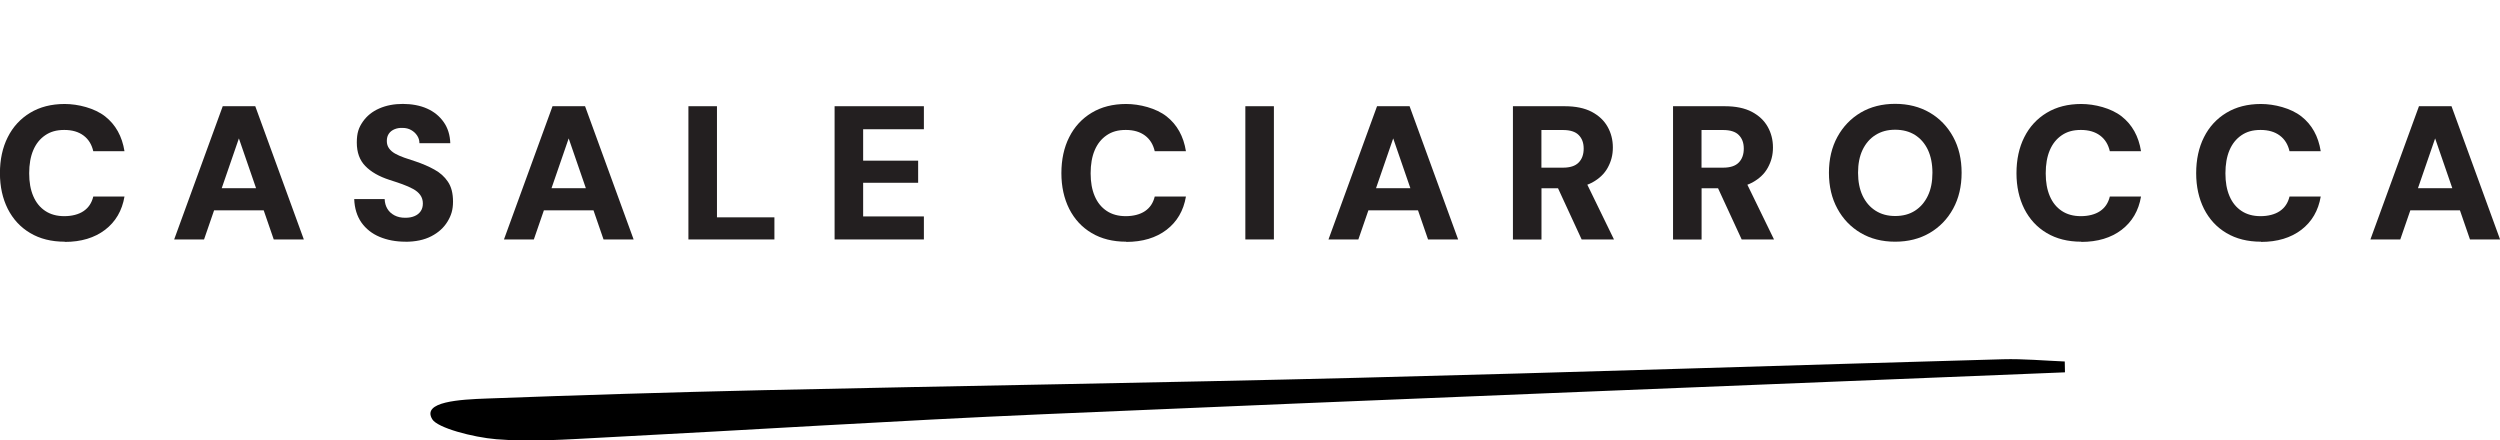
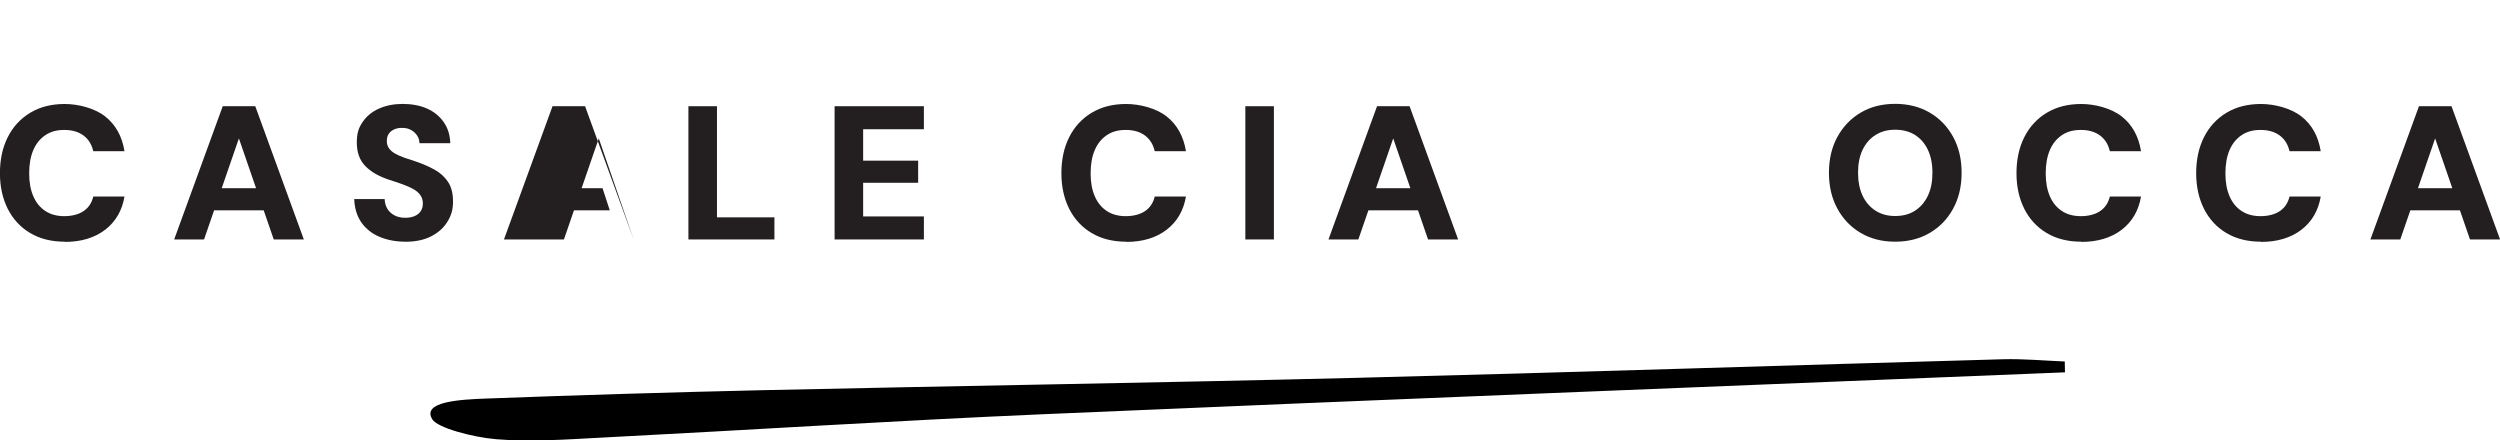
<svg xmlns="http://www.w3.org/2000/svg" id="Layer_1" data-name="Layer 1" version="1.1" viewBox="0 0 3572.7 629.4">
  <defs>
    <style> .cls-1 { fill: #000; } .cls-1, .cls-2 { stroke-width: 0px; } .cls-2 { fill: #231f20; } </style>
  </defs>
  <g>
    <path class="cls-2" d="M92.5,345.4c-19,0-35.5-4.1-49.4-12.4-13.9-8.2-24.5-19.8-32-34.5-7.4-14.8-11.2-31.8-11.2-51s3.7-36.8,11.2-51.5c7.4-14.8,18.1-26.4,32-34.8s30.3-12.6,49.4-12.6,42.6,5.9,57.7,17.7c15,11.8,24.3,28.4,27.7,49.8h-44.6c-2.2-9.6-6.8-17.1-13.9-22.4-7.1-5.3-16.2-8-27.5-8s-19.8,2.5-27.3,7.6c-7.5,5.1-13.2,12.2-17.1,21.4-3.9,9.2-5.8,20.2-5.8,33s1.9,23.3,5.8,32.5c3.9,9.2,9.6,16.2,17.1,21.2,7.5,5,16.6,7.5,27.3,7.5s20.4-2.4,27.5-7.2c7.1-4.8,11.7-11.7,13.9-20.8h44.6c-3.4,20.1-12.7,36-27.7,47.5-15.1,11.5-34.3,17.3-57.7,17.3Z" />
    <path class="cls-2" d="M248.9,342.2l69.4-190.4h46.5l69.4,190.4h-43l-49.8-144.4-49.8,144.4h-42.7ZM279.1,300.6l10.6-31.6h100.1l10.3,31.6h-121Z" />
    <path class="cls-2" d="M579.4,345.4c-13.6,0-25.9-2.3-36.9-6.9-11-4.6-19.6-11.5-26-20.5-6.3-9.1-9.8-20.2-10.3-33.5h43.5c.2,5.3,1.5,9.9,3.9,13.9,2.4,4,5.8,7.1,10.2,9.4,4.4,2.3,9.4,3.4,15.2,3.4s9.5-.8,13.2-2.3c3.7-1.5,6.7-3.8,8.8-6.8,2.2-3,3.3-6.8,3.3-11.3s-1.2-8.7-3.7-12.1c-2.4-3.4-5.9-6.3-10.3-8.7-4.4-2.4-9.6-4.7-15.4-6.8-5.8-2.1-11.9-4.1-18.2-6.1-15.1-4.9-26.6-11.5-34.7-19.9-8.1-8.3-12.1-19.5-12.1-33.5s2.9-21.5,8.6-29.8c5.7-8.2,13.6-14.6,23.5-18.9,10-4.4,21.2-6.5,33.7-6.5s24.8,2.2,34.7,6.7c9.9,4.4,17.8,10.9,23.7,19.3,5.9,8.4,9,18.5,9.4,30.1h-44.1c0-4-1.1-7.6-3.3-10.9-2.2-3.3-5-5.9-8.6-7.9-3.5-2-7.6-3-12.1-3-4.2-.2-8,.4-11.4,1.8-3.4,1.4-6.2,3.4-8.2,6.3-2,2.8-3,6.3-3,10.5s1,7.5,3.1,10.5c2.1,3,5,5.5,8.7,7.6,3.7,2.1,8.1,4,13.1,5.8,5,1.8,10.4,3.6,16.2,5.4,9.8,3.3,18.7,7.1,26.8,11.6,8.1,4.4,14.6,10.2,19.4,17.4,4.9,7.2,7.3,16.6,7.3,28.4s-2.6,19.9-7.9,28.6c-5.3,8.7-13,15.7-23.1,20.9-10.2,5.3-22.6,7.9-37.3,7.9Z" />
-     <path class="cls-2" d="M720.2,342.2l69.4-190.4h46.5l69.4,190.4h-43l-49.8-144.4-49.8,144.4h-42.7ZM750.4,300.6l10.6-31.6h100.1l10.3,31.6h-121Z" />
+     <path class="cls-2" d="M720.2,342.2l69.4-190.4h46.5l69.4,190.4l-49.8-144.4-49.8,144.4h-42.7ZM750.4,300.6l10.6-31.6h100.1l10.3,31.6h-121Z" />
    <path class="cls-2" d="M983.8,342.2v-190.4h40.8v158.8h82.1v31.6h-122.9Z" />
    <path class="cls-2" d="M1192.7,342.2v-190.4h127.6v32.9h-86.8v44.9h78.6v31.6h-78.6v48.1h86.8v32.9h-127.6Z" />
    <path class="cls-2" d="M1609.4,345.4c-19,0-35.5-4.1-49.4-12.4-13.9-8.2-24.5-19.8-32-34.5-7.4-14.8-11.2-31.8-11.2-51s3.7-36.8,11.2-51.5c7.4-14.8,18.1-26.4,32-34.8s30.3-12.6,49.4-12.6,42.6,5.9,57.7,17.7c15,11.8,24.3,28.4,27.7,49.8h-44.6c-2.2-9.6-6.8-17.1-13.9-22.4-7.1-5.3-16.2-8-27.5-8s-19.8,2.5-27.3,7.6c-7.5,5.1-13.2,12.2-17.1,21.4-3.9,9.2-5.8,20.2-5.8,33s1.9,23.3,5.8,32.5c3.9,9.2,9.6,16.2,17.1,21.2,7.5,5,16.6,7.5,27.3,7.5s20.4-2.4,27.5-7.2c7.1-4.8,11.7-11.7,13.9-20.8h44.6c-3.4,20.1-12.7,36-27.7,47.5-15.1,11.5-34.3,17.3-57.7,17.3Z" />
    <path class="cls-2" d="M1779.7,342.2v-190.4h40.8v190.4h-40.8Z" />
    <path class="cls-2" d="M1898.5,342.2l69.4-190.4h46.5l69.4,190.4h-43l-49.8-144.4-49.8,144.4h-42.7ZM1928.7,300.6l10.6-31.6h100.1l10.3,31.6h-121Z" />
-     <path class="cls-2" d="M2162.1,342.2v-190.4h74c15.6,0,28.5,2.7,38.6,8,10.2,5.4,17.7,12.5,22.7,21.4,5,8.9,7.5,18.8,7.5,29.6s-2.4,19.7-7.2,28.6c-4.8,8.9-12.3,16-22.4,21.5-10.2,5.4-23.2,8.2-39.2,8.2h-33.2v73.2h-40.8ZM2202.9,239.6h30.7c10.2,0,17.6-2.4,22.4-7.3,4.8-4.9,7.2-11.5,7.2-19.9s-2.4-14.6-7.1-19.4c-4.7-4.8-12.2-7.2-22.6-7.2h-30.7v53.9ZM2260.3,342.2l-38.4-83.2h44.1l40.5,83.2h-46.2Z" />
-     <path class="cls-2" d="M2390.9,342.2v-190.4h74c15.6,0,28.5,2.7,38.6,8,10.2,5.4,17.7,12.5,22.7,21.4,5,8.9,7.5,18.8,7.5,29.6s-2.4,19.7-7.2,28.6c-4.8,8.9-12.3,16-22.4,21.5-10.2,5.4-23.2,8.2-39.2,8.2h-33.2v73.2h-40.8ZM2431.7,239.6h30.7c10.2,0,17.6-2.4,22.4-7.3,4.8-4.9,7.2-11.5,7.2-19.9s-2.4-14.6-7.1-19.4c-4.7-4.8-12.2-7.2-22.6-7.2h-30.7v53.9ZM2489,342.2l-38.4-83.2h44.1l40.5,83.2h-46.2Z" />
    <path class="cls-2" d="M2708.3,345.4c-18.7,0-35.1-4.2-49.2-12.5-14.1-8.3-25.3-19.9-33.3-34.7-8.1-14.8-12.1-31.9-12.1-51.3s4-36.5,12.1-51.3c8.1-14.8,19.2-26.3,33.3-34.7,14.1-8.3,30.6-12.5,49.2-12.5s35.1,4.2,49.4,12.5c14.2,8.3,25.4,19.9,33.5,34.7,8.1,14.8,12.1,31.9,12.1,51.3s-4,36.5-12.1,51.3c-8.1,14.8-19.2,26.3-33.5,34.7-14.2,8.3-30.7,12.5-49.4,12.5ZM2708.3,308.7c11.1,0,20.5-2.5,28.4-7.6,7.9-5.1,14-12.2,18.4-21.4,4.4-9.2,6.5-20.1,6.5-32.8s-2.2-23.6-6.5-32.8c-4.4-9.2-10.5-16.2-18.4-21.2-7.9-5-17.4-7.5-28.4-7.5s-20,2.5-28,7.5c-8,5-14.1,12.1-18.5,21.2-4.4,9.2-6.5,20.1-6.5,32.8s2.2,23.6,6.5,32.8c4.4,9.2,10.5,16.3,18.5,21.4,8,5.1,17.3,7.6,28,7.6Z" />
    <path class="cls-2" d="M2974.3,345.4c-19,0-35.5-4.1-49.4-12.4-13.9-8.2-24.5-19.8-32-34.5-7.4-14.8-11.2-31.8-11.2-51s3.7-36.8,11.2-51.5c7.4-14.8,18.1-26.4,32-34.8,13.9-8.4,30.3-12.6,49.4-12.6s42.6,5.9,57.7,17.7c15,11.8,24.3,28.4,27.7,49.8h-44.6c-2.2-9.6-6.8-17.1-13.9-22.4-7.1-5.3-16.2-8-27.5-8s-19.8,2.5-27.3,7.6c-7.5,5.1-13.2,12.2-17.1,21.4-3.9,9.2-5.8,20.2-5.8,33s1.9,23.3,5.8,32.5c3.9,9.2,9.6,16.2,17.1,21.2,7.5,5,16.6,7.5,27.3,7.5s20.4-2.4,27.5-7.2c7.1-4.8,11.7-11.7,13.9-20.8h44.6c-3.4,20.1-12.7,36-27.7,47.5-15.1,11.5-34.3,17.3-57.7,17.3Z" />
    <path class="cls-2" d="M3231.1,345.4c-19,0-35.5-4.1-49.4-12.4-13.9-8.2-24.5-19.8-32-34.5-7.4-14.8-11.2-31.8-11.2-51s3.7-36.8,11.2-51.5c7.4-14.8,18.1-26.4,32-34.8s30.3-12.6,49.4-12.6,42.6,5.9,57.7,17.7c15.1,11.8,24.3,28.4,27.7,49.8h-44.6c-2.2-9.6-6.8-17.1-13.9-22.4-7.1-5.3-16.2-8-27.5-8s-19.8,2.5-27.3,7.6c-7.5,5.1-13.2,12.2-17.1,21.4-3.9,9.2-5.8,20.2-5.8,33s1.9,23.3,5.8,32.5c3.9,9.2,9.6,16.2,17.1,21.2,7.5,5,16.6,7.5,27.3,7.5s20.4-2.4,27.5-7.2c7.1-4.8,11.7-11.7,13.9-20.8h44.6c-3.4,20.1-12.7,36-27.7,47.5-15.1,11.5-34.3,17.3-57.7,17.3Z" />
    <path class="cls-2" d="M3387.5,342.2l69.4-190.4h46.5l69.4,190.4h-43l-49.8-144.4-49.8,144.4h-42.7ZM3417.6,300.6l10.6-31.6h100.1l10.3,31.6h-121Z" />
  </g>
  <path class="cls-1" d="M2951,532.1c-487.1,19.8-974.4,38.9-1461.1,59.9-210.8,9.1-420.1,22.6-630.3,33.4-49.7,2.6-101.4,6.4-150.3,2.3-33.6-2.8-84.2-16.2-91.6-28.6-15.2-25.2,39.5-28.2,78.6-29.6,131.1-4.9,262.4-8.9,394-11.9,283.4-6.3,567.2-10.6,850.3-17.7,307.5-7.7,614.4-17.9,921.8-26.5,28.9-.8,58.8,2,88.3,3.2.1,5.2.2,10.3.3,15.5Z" />
</svg>